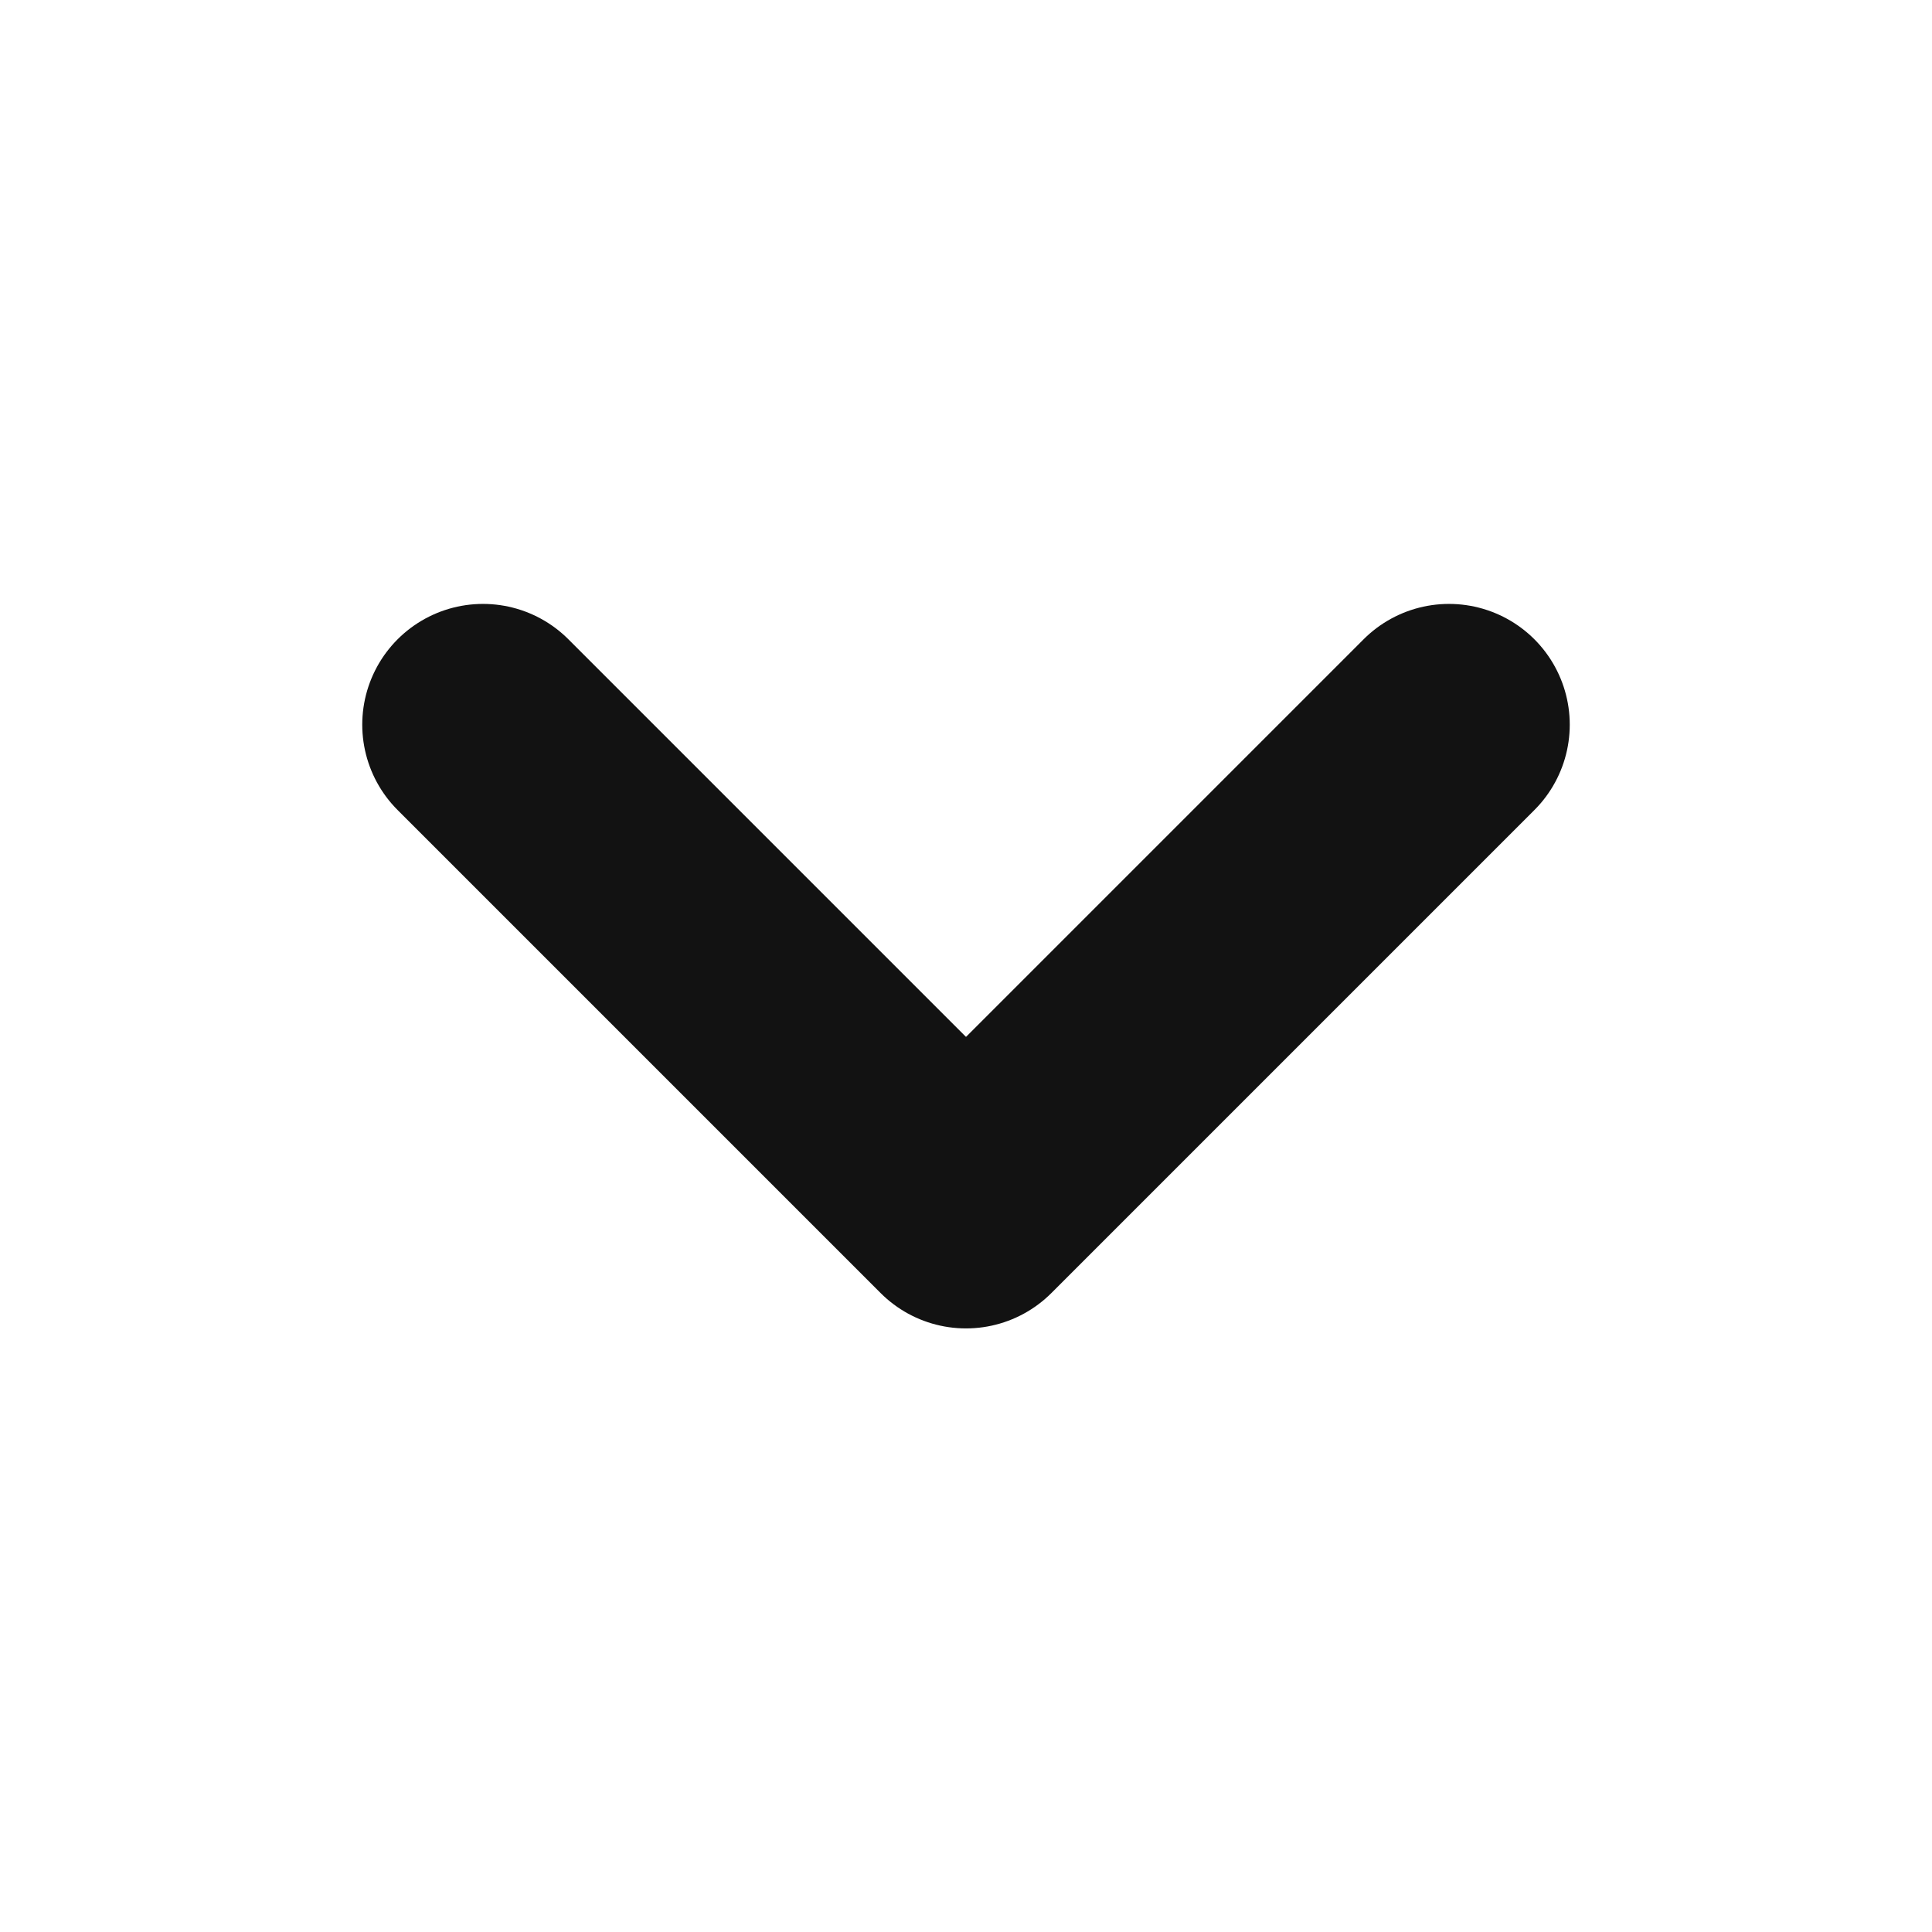
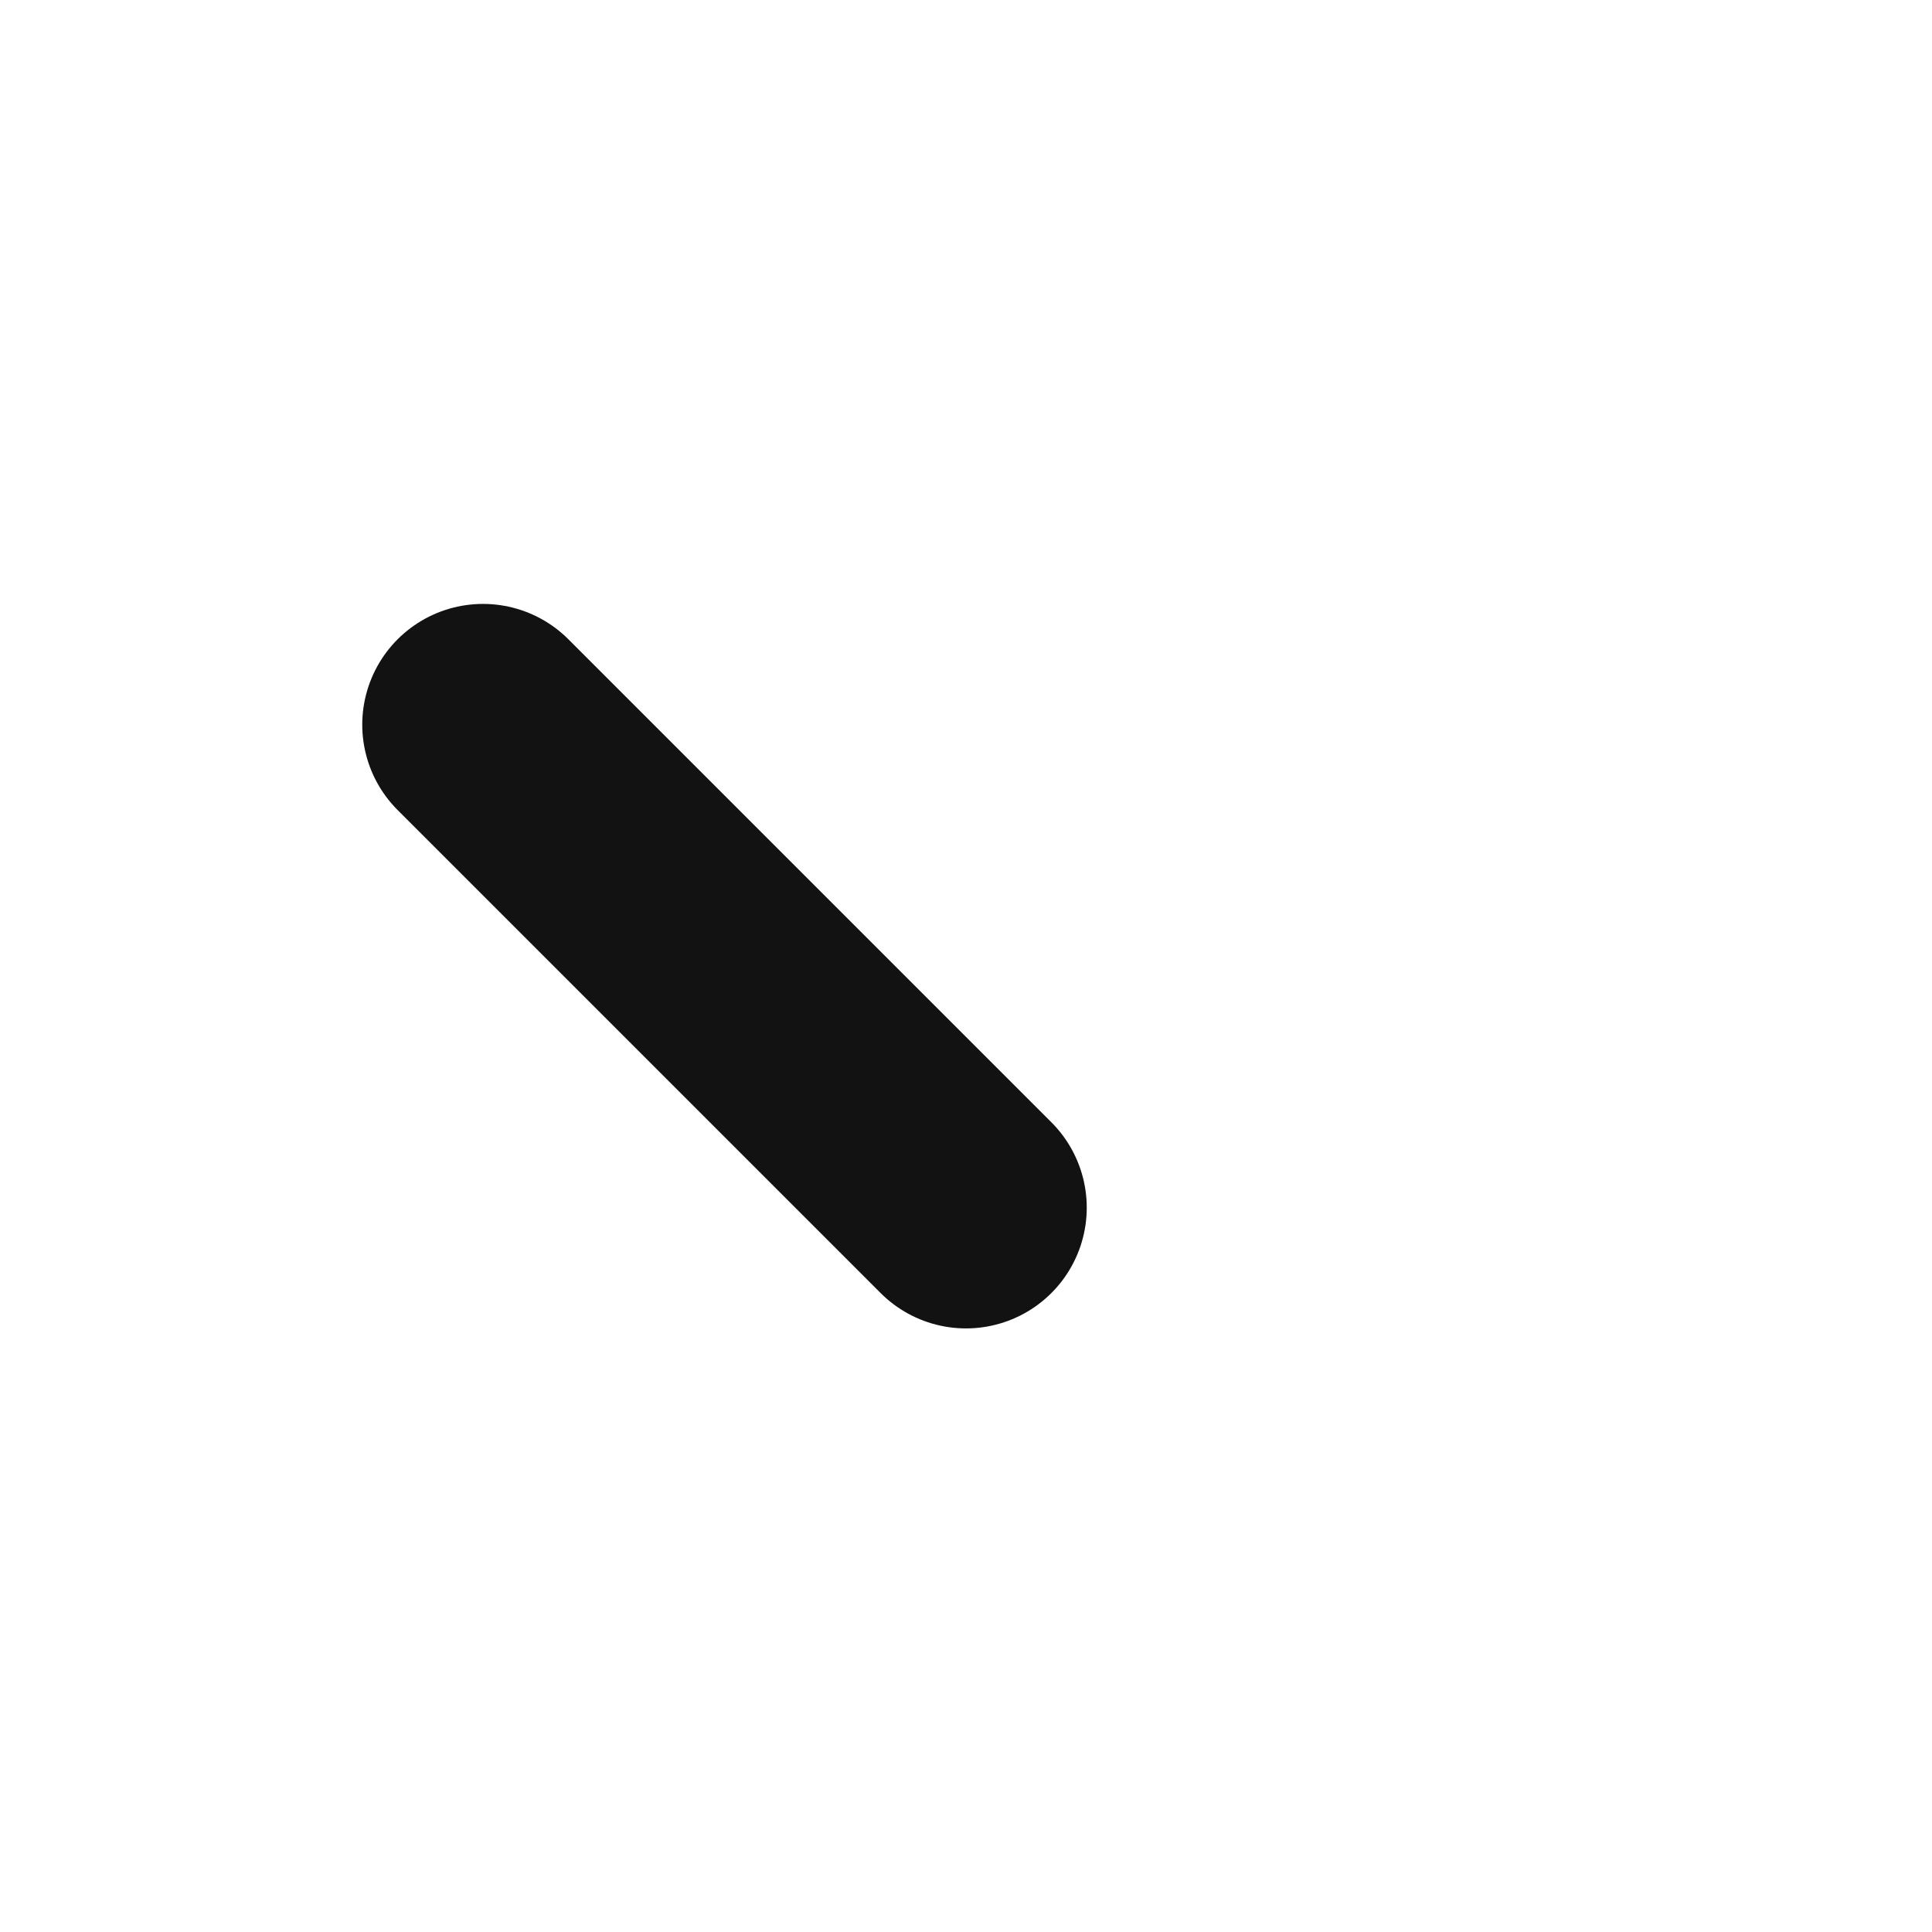
<svg xmlns="http://www.w3.org/2000/svg" width="12" height="12" viewBox="0 0 12 12" fill="none">
-   <path d="M3 4.501L6 7.501L9 4.501" stroke="#121212" stroke-width="1.5" stroke-linecap="round" stroke-linejoin="round" />
+   <path d="M3 4.501L6 7.501" stroke="#121212" stroke-width="1.5" stroke-linecap="round" stroke-linejoin="round" />
</svg>